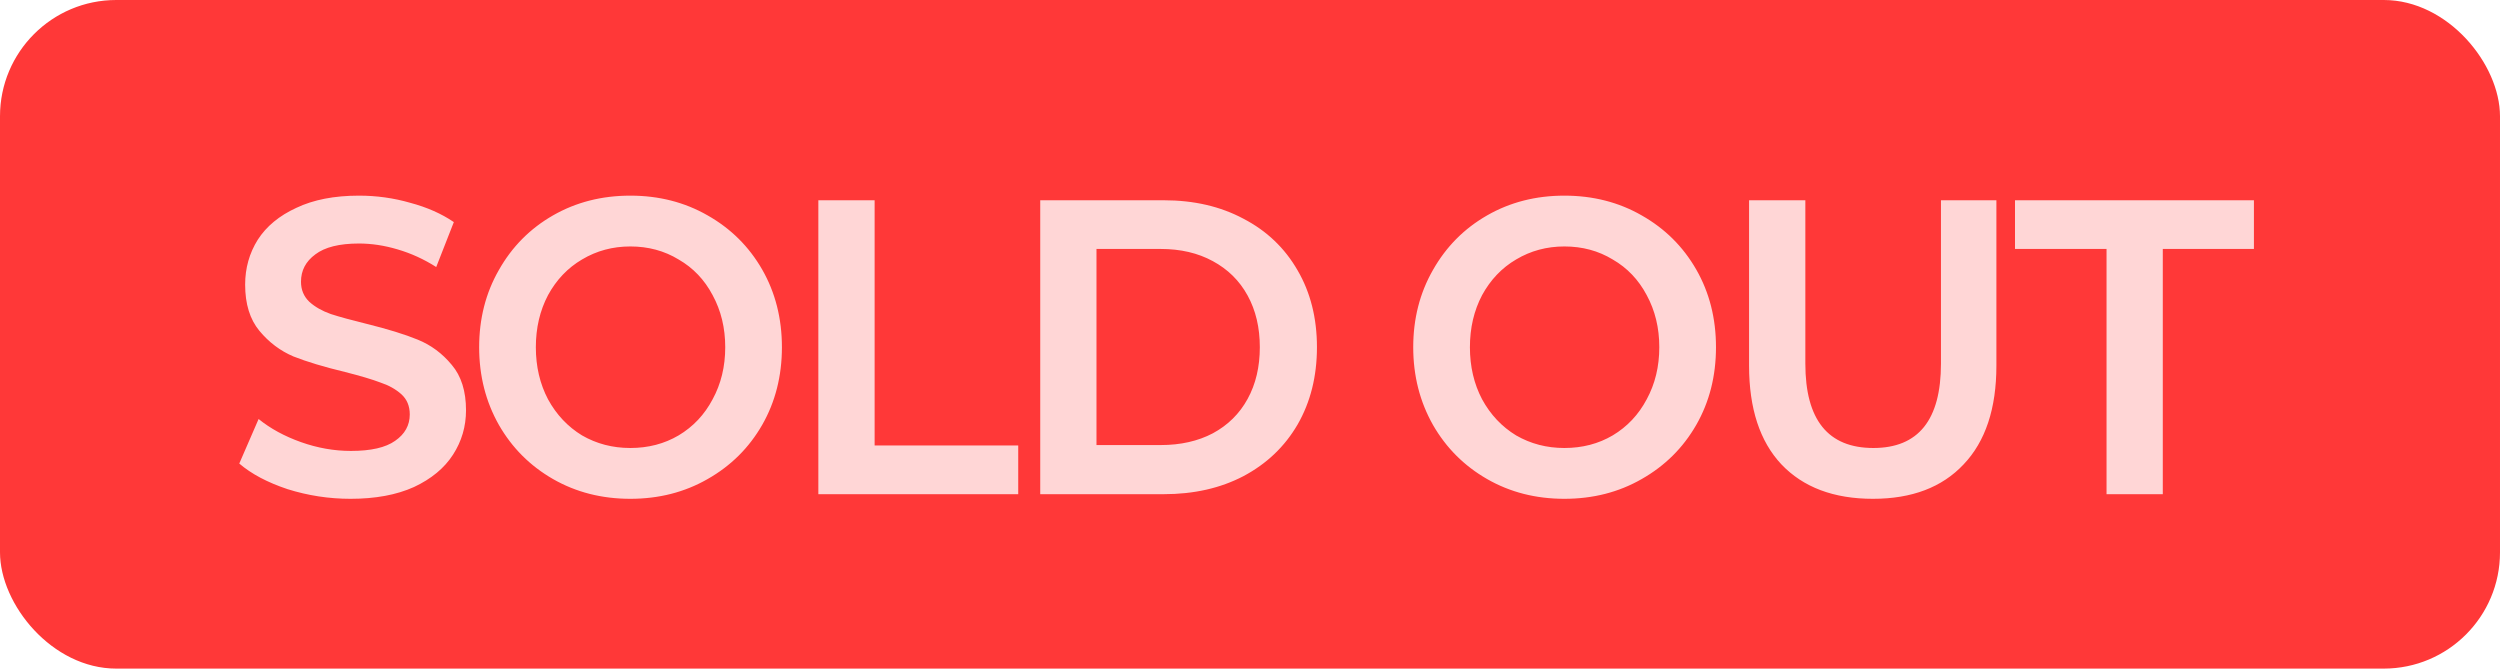
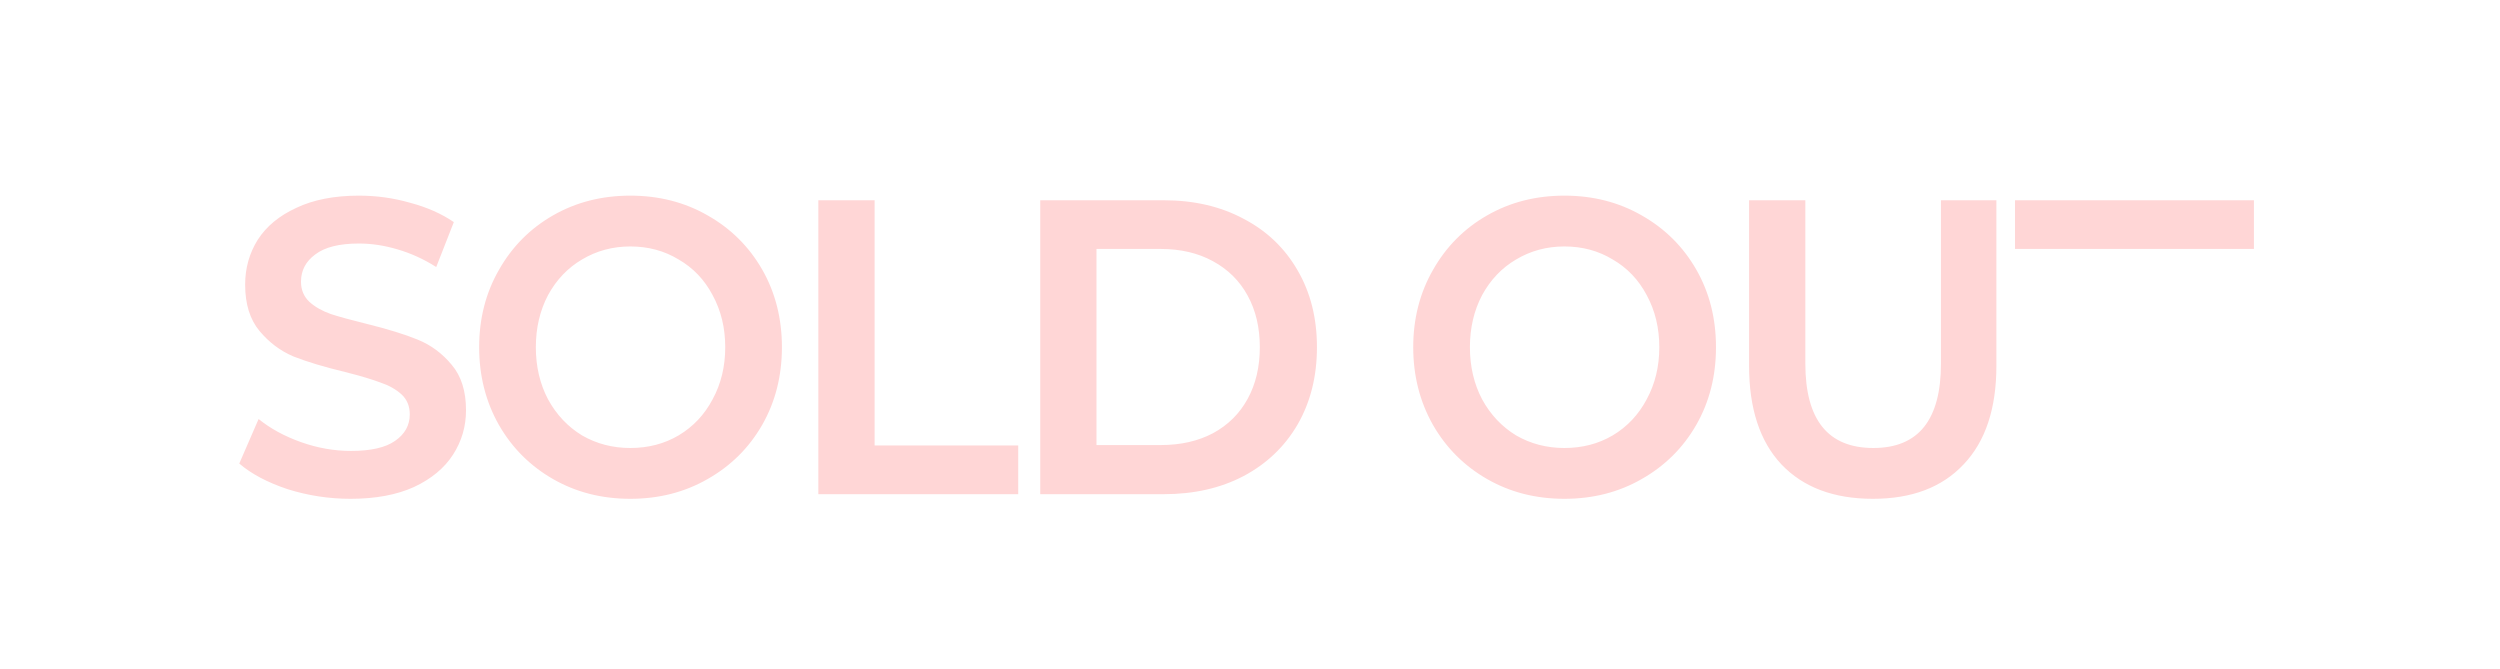
<svg xmlns="http://www.w3.org/2000/svg" width="86" height="23" viewBox="0 0 86 23" fill="none">
-   <rect width="86" height="23" rx="4" fill="#FF3838" />
-   <path d="M12.059 17.159C11.317 17.159 10.595 17.048 9.892 16.827C9.199 16.596 8.645 16.302 8.231 15.946L8.896 14.414C9.3 14.742 9.786 15.007 10.354 15.209C10.923 15.411 11.496 15.512 12.073 15.512C12.757 15.512 13.263 15.397 13.59 15.166C13.927 14.934 14.096 14.631 14.096 14.256C14.096 13.967 13.999 13.736 13.807 13.562C13.614 13.389 13.373 13.254 13.084 13.158C12.805 13.052 12.401 12.931 11.871 12.797C11.149 12.623 10.557 12.445 10.094 12.262C9.642 12.07 9.252 11.776 8.924 11.381C8.597 10.986 8.433 10.457 8.433 9.792C8.433 9.224 8.578 8.709 8.867 8.247C9.165 7.784 9.608 7.419 10.196 7.149C10.783 6.87 11.5 6.73 12.348 6.73C12.954 6.73 13.542 6.812 14.11 6.976C14.688 7.13 15.188 7.351 15.612 7.64L15.006 9.186C14.582 8.916 14.139 8.714 13.677 8.579C13.224 8.444 12.781 8.377 12.348 8.377C11.674 8.377 11.173 8.502 10.846 8.752C10.518 8.993 10.354 9.306 10.354 9.691C10.354 9.97 10.451 10.201 10.643 10.384C10.836 10.558 11.082 10.697 11.38 10.803C11.678 10.9 12.083 11.01 12.593 11.136C13.335 11.319 13.927 11.502 14.37 11.684C14.823 11.867 15.213 12.156 15.54 12.551C15.867 12.936 16.031 13.456 16.031 14.111C16.031 14.67 15.882 15.18 15.583 15.642C15.285 16.104 14.837 16.475 14.24 16.754C13.643 17.024 12.916 17.159 12.059 17.159ZM21.683 17.159C20.701 17.159 19.815 16.933 19.025 16.48C18.236 16.027 17.614 15.406 17.162 14.617C16.709 13.817 16.483 12.927 16.483 11.944C16.483 10.962 16.709 10.076 17.162 9.287C17.614 8.487 18.236 7.861 19.025 7.409C19.815 6.956 20.701 6.73 21.683 6.73C22.665 6.73 23.551 6.956 24.341 7.409C25.14 7.861 25.766 8.483 26.219 9.272C26.671 10.062 26.898 10.953 26.898 11.944C26.898 12.936 26.671 13.827 26.219 14.617C25.766 15.406 25.14 16.027 24.341 16.48C23.551 16.933 22.665 17.159 21.683 17.159ZM21.683 15.411C22.299 15.411 22.853 15.267 23.344 14.978C23.845 14.679 24.235 14.265 24.514 13.736C24.803 13.206 24.948 12.609 24.948 11.944C24.948 11.28 24.803 10.683 24.514 10.153C24.235 9.624 23.845 9.214 23.344 8.926C22.853 8.627 22.299 8.478 21.683 8.478C21.076 8.478 20.523 8.627 20.022 8.926C19.531 9.214 19.141 9.624 18.852 10.153C18.573 10.683 18.433 11.28 18.433 11.944C18.433 12.609 18.573 13.206 18.852 13.736C19.141 14.265 19.531 14.679 20.022 14.978C20.523 15.267 21.076 15.411 21.683 15.411ZM30.087 6.889V15.324H35.027V17H28.151V6.889H30.087ZM40.031 6.889C41.071 6.889 41.985 7.101 42.775 7.524C43.574 7.939 44.195 8.531 44.638 9.301C45.081 10.062 45.303 10.943 45.303 11.944C45.303 12.946 45.081 13.832 44.638 14.602C44.195 15.363 43.574 15.955 42.775 16.379C41.985 16.793 41.071 17 40.031 17H35.784V6.889H40.031ZM39.929 15.31C40.613 15.31 41.21 15.175 41.721 14.906C42.24 14.626 42.64 14.232 42.919 13.721C43.199 13.211 43.338 12.618 43.338 11.944C43.338 11.27 43.199 10.678 42.919 10.168C42.64 9.657 42.24 9.263 41.721 8.983C41.21 8.704 40.613 8.564 39.929 8.564H37.719V15.31H39.929ZM53.815 17.159C52.833 17.159 51.947 16.933 51.158 16.48C50.368 16.027 49.747 15.406 49.294 14.617C48.842 13.817 48.615 12.927 48.615 11.944C48.615 10.962 48.842 10.076 49.294 9.287C49.747 8.487 50.368 7.861 51.158 7.409C51.947 6.956 52.833 6.73 53.815 6.73C54.798 6.73 55.684 6.956 56.473 7.409C57.272 7.861 57.898 8.483 58.351 9.272C58.804 10.062 59.03 10.953 59.03 11.944C59.03 12.936 58.804 13.827 58.351 14.617C57.898 15.406 57.272 16.027 56.473 16.48C55.684 16.933 54.798 17.159 53.815 17.159ZM53.815 15.411C54.432 15.411 54.985 15.267 55.477 14.978C55.977 14.679 56.367 14.265 56.647 13.736C56.935 13.206 57.08 12.609 57.08 11.944C57.08 11.28 56.935 10.683 56.647 10.153C56.367 9.624 55.977 9.214 55.477 8.926C54.985 8.627 54.432 8.478 53.815 8.478C53.209 8.478 52.655 8.627 52.154 8.926C51.663 9.214 51.273 9.624 50.984 10.153C50.705 10.683 50.565 11.28 50.565 11.944C50.565 12.609 50.705 13.206 50.984 13.736C51.273 14.265 51.663 14.679 52.154 14.978C52.655 15.267 53.209 15.411 53.815 15.411ZM64.429 17.159C63.081 17.159 62.031 16.764 61.28 15.974C60.539 15.185 60.168 14.053 60.168 12.58V6.889H62.104V12.508C62.104 14.443 62.884 15.411 64.444 15.411C65.994 15.411 66.769 14.443 66.769 12.508V6.889H68.676V12.58C68.676 14.053 68.3 15.185 67.549 15.974C66.808 16.764 65.768 17.159 64.429 17.159ZM69.316 8.564V6.889H77.535V8.564H74.4V17H72.465V8.564H69.316Z" fill="#FFD6D6" />
+   <path d="M12.059 17.159C11.317 17.159 10.595 17.048 9.892 16.827C9.199 16.596 8.645 16.302 8.231 15.946L8.896 14.414C9.3 14.742 9.786 15.007 10.354 15.209C10.923 15.411 11.496 15.512 12.073 15.512C12.757 15.512 13.263 15.397 13.59 15.166C13.927 14.934 14.096 14.631 14.096 14.256C14.096 13.967 13.999 13.736 13.807 13.562C13.614 13.389 13.373 13.254 13.084 13.158C12.805 13.052 12.401 12.931 11.871 12.797C11.149 12.623 10.557 12.445 10.094 12.262C9.642 12.07 9.252 11.776 8.924 11.381C8.597 10.986 8.433 10.457 8.433 9.792C8.433 9.224 8.578 8.709 8.867 8.247C9.165 7.784 9.608 7.419 10.196 7.149C10.783 6.87 11.5 6.73 12.348 6.73C12.954 6.73 13.542 6.812 14.11 6.976C14.688 7.13 15.188 7.351 15.612 7.64L15.006 9.186C14.582 8.916 14.139 8.714 13.677 8.579C13.224 8.444 12.781 8.377 12.348 8.377C11.674 8.377 11.173 8.502 10.846 8.752C10.518 8.993 10.354 9.306 10.354 9.691C10.354 9.97 10.451 10.201 10.643 10.384C10.836 10.558 11.082 10.697 11.38 10.803C11.678 10.9 12.083 11.01 12.593 11.136C13.335 11.319 13.927 11.502 14.37 11.684C14.823 11.867 15.213 12.156 15.54 12.551C15.867 12.936 16.031 13.456 16.031 14.111C16.031 14.67 15.882 15.18 15.583 15.642C15.285 16.104 14.837 16.475 14.24 16.754C13.643 17.024 12.916 17.159 12.059 17.159ZM21.683 17.159C20.701 17.159 19.815 16.933 19.025 16.48C18.236 16.027 17.614 15.406 17.162 14.617C16.709 13.817 16.483 12.927 16.483 11.944C16.483 10.962 16.709 10.076 17.162 9.287C17.614 8.487 18.236 7.861 19.025 7.409C19.815 6.956 20.701 6.73 21.683 6.73C22.665 6.73 23.551 6.956 24.341 7.409C25.14 7.861 25.766 8.483 26.219 9.272C26.671 10.062 26.898 10.953 26.898 11.944C26.898 12.936 26.671 13.827 26.219 14.617C25.766 15.406 25.14 16.027 24.341 16.48C23.551 16.933 22.665 17.159 21.683 17.159ZM21.683 15.411C22.299 15.411 22.853 15.267 23.344 14.978C23.845 14.679 24.235 14.265 24.514 13.736C24.803 13.206 24.948 12.609 24.948 11.944C24.948 11.28 24.803 10.683 24.514 10.153C24.235 9.624 23.845 9.214 23.344 8.926C22.853 8.627 22.299 8.478 21.683 8.478C21.076 8.478 20.523 8.627 20.022 8.926C19.531 9.214 19.141 9.624 18.852 10.153C18.573 10.683 18.433 11.28 18.433 11.944C18.433 12.609 18.573 13.206 18.852 13.736C19.141 14.265 19.531 14.679 20.022 14.978C20.523 15.267 21.076 15.411 21.683 15.411ZM30.087 6.889V15.324H35.027V17H28.151V6.889H30.087ZM40.031 6.889C41.071 6.889 41.985 7.101 42.775 7.524C43.574 7.939 44.195 8.531 44.638 9.301C45.081 10.062 45.303 10.943 45.303 11.944C45.303 12.946 45.081 13.832 44.638 14.602C44.195 15.363 43.574 15.955 42.775 16.379C41.985 16.793 41.071 17 40.031 17H35.784V6.889H40.031ZM39.929 15.31C40.613 15.31 41.21 15.175 41.721 14.906C42.24 14.626 42.64 14.232 42.919 13.721C43.199 13.211 43.338 12.618 43.338 11.944C43.338 11.27 43.199 10.678 42.919 10.168C42.64 9.657 42.24 9.263 41.721 8.983C41.21 8.704 40.613 8.564 39.929 8.564H37.719V15.31H39.929ZM53.815 17.159C52.833 17.159 51.947 16.933 51.158 16.48C50.368 16.027 49.747 15.406 49.294 14.617C48.842 13.817 48.615 12.927 48.615 11.944C48.615 10.962 48.842 10.076 49.294 9.287C49.747 8.487 50.368 7.861 51.158 7.409C51.947 6.956 52.833 6.73 53.815 6.73C54.798 6.73 55.684 6.956 56.473 7.409C57.272 7.861 57.898 8.483 58.351 9.272C58.804 10.062 59.03 10.953 59.03 11.944C59.03 12.936 58.804 13.827 58.351 14.617C57.898 15.406 57.272 16.027 56.473 16.48C55.684 16.933 54.798 17.159 53.815 17.159ZM53.815 15.411C54.432 15.411 54.985 15.267 55.477 14.978C55.977 14.679 56.367 14.265 56.647 13.736C56.935 13.206 57.08 12.609 57.08 11.944C57.08 11.28 56.935 10.683 56.647 10.153C56.367 9.624 55.977 9.214 55.477 8.926C54.985 8.627 54.432 8.478 53.815 8.478C53.209 8.478 52.655 8.627 52.154 8.926C51.663 9.214 51.273 9.624 50.984 10.153C50.705 10.683 50.565 11.28 50.565 11.944C50.565 12.609 50.705 13.206 50.984 13.736C51.273 14.265 51.663 14.679 52.154 14.978C52.655 15.267 53.209 15.411 53.815 15.411ZM64.429 17.159C63.081 17.159 62.031 16.764 61.28 15.974C60.539 15.185 60.168 14.053 60.168 12.58V6.889H62.104V12.508C62.104 14.443 62.884 15.411 64.444 15.411C65.994 15.411 66.769 14.443 66.769 12.508V6.889H68.676V12.58C68.676 14.053 68.3 15.185 67.549 15.974C66.808 16.764 65.768 17.159 64.429 17.159ZM69.316 8.564V6.889H77.535V8.564H74.4V17V8.564H69.316Z" fill="#FFD6D6" />
</svg>